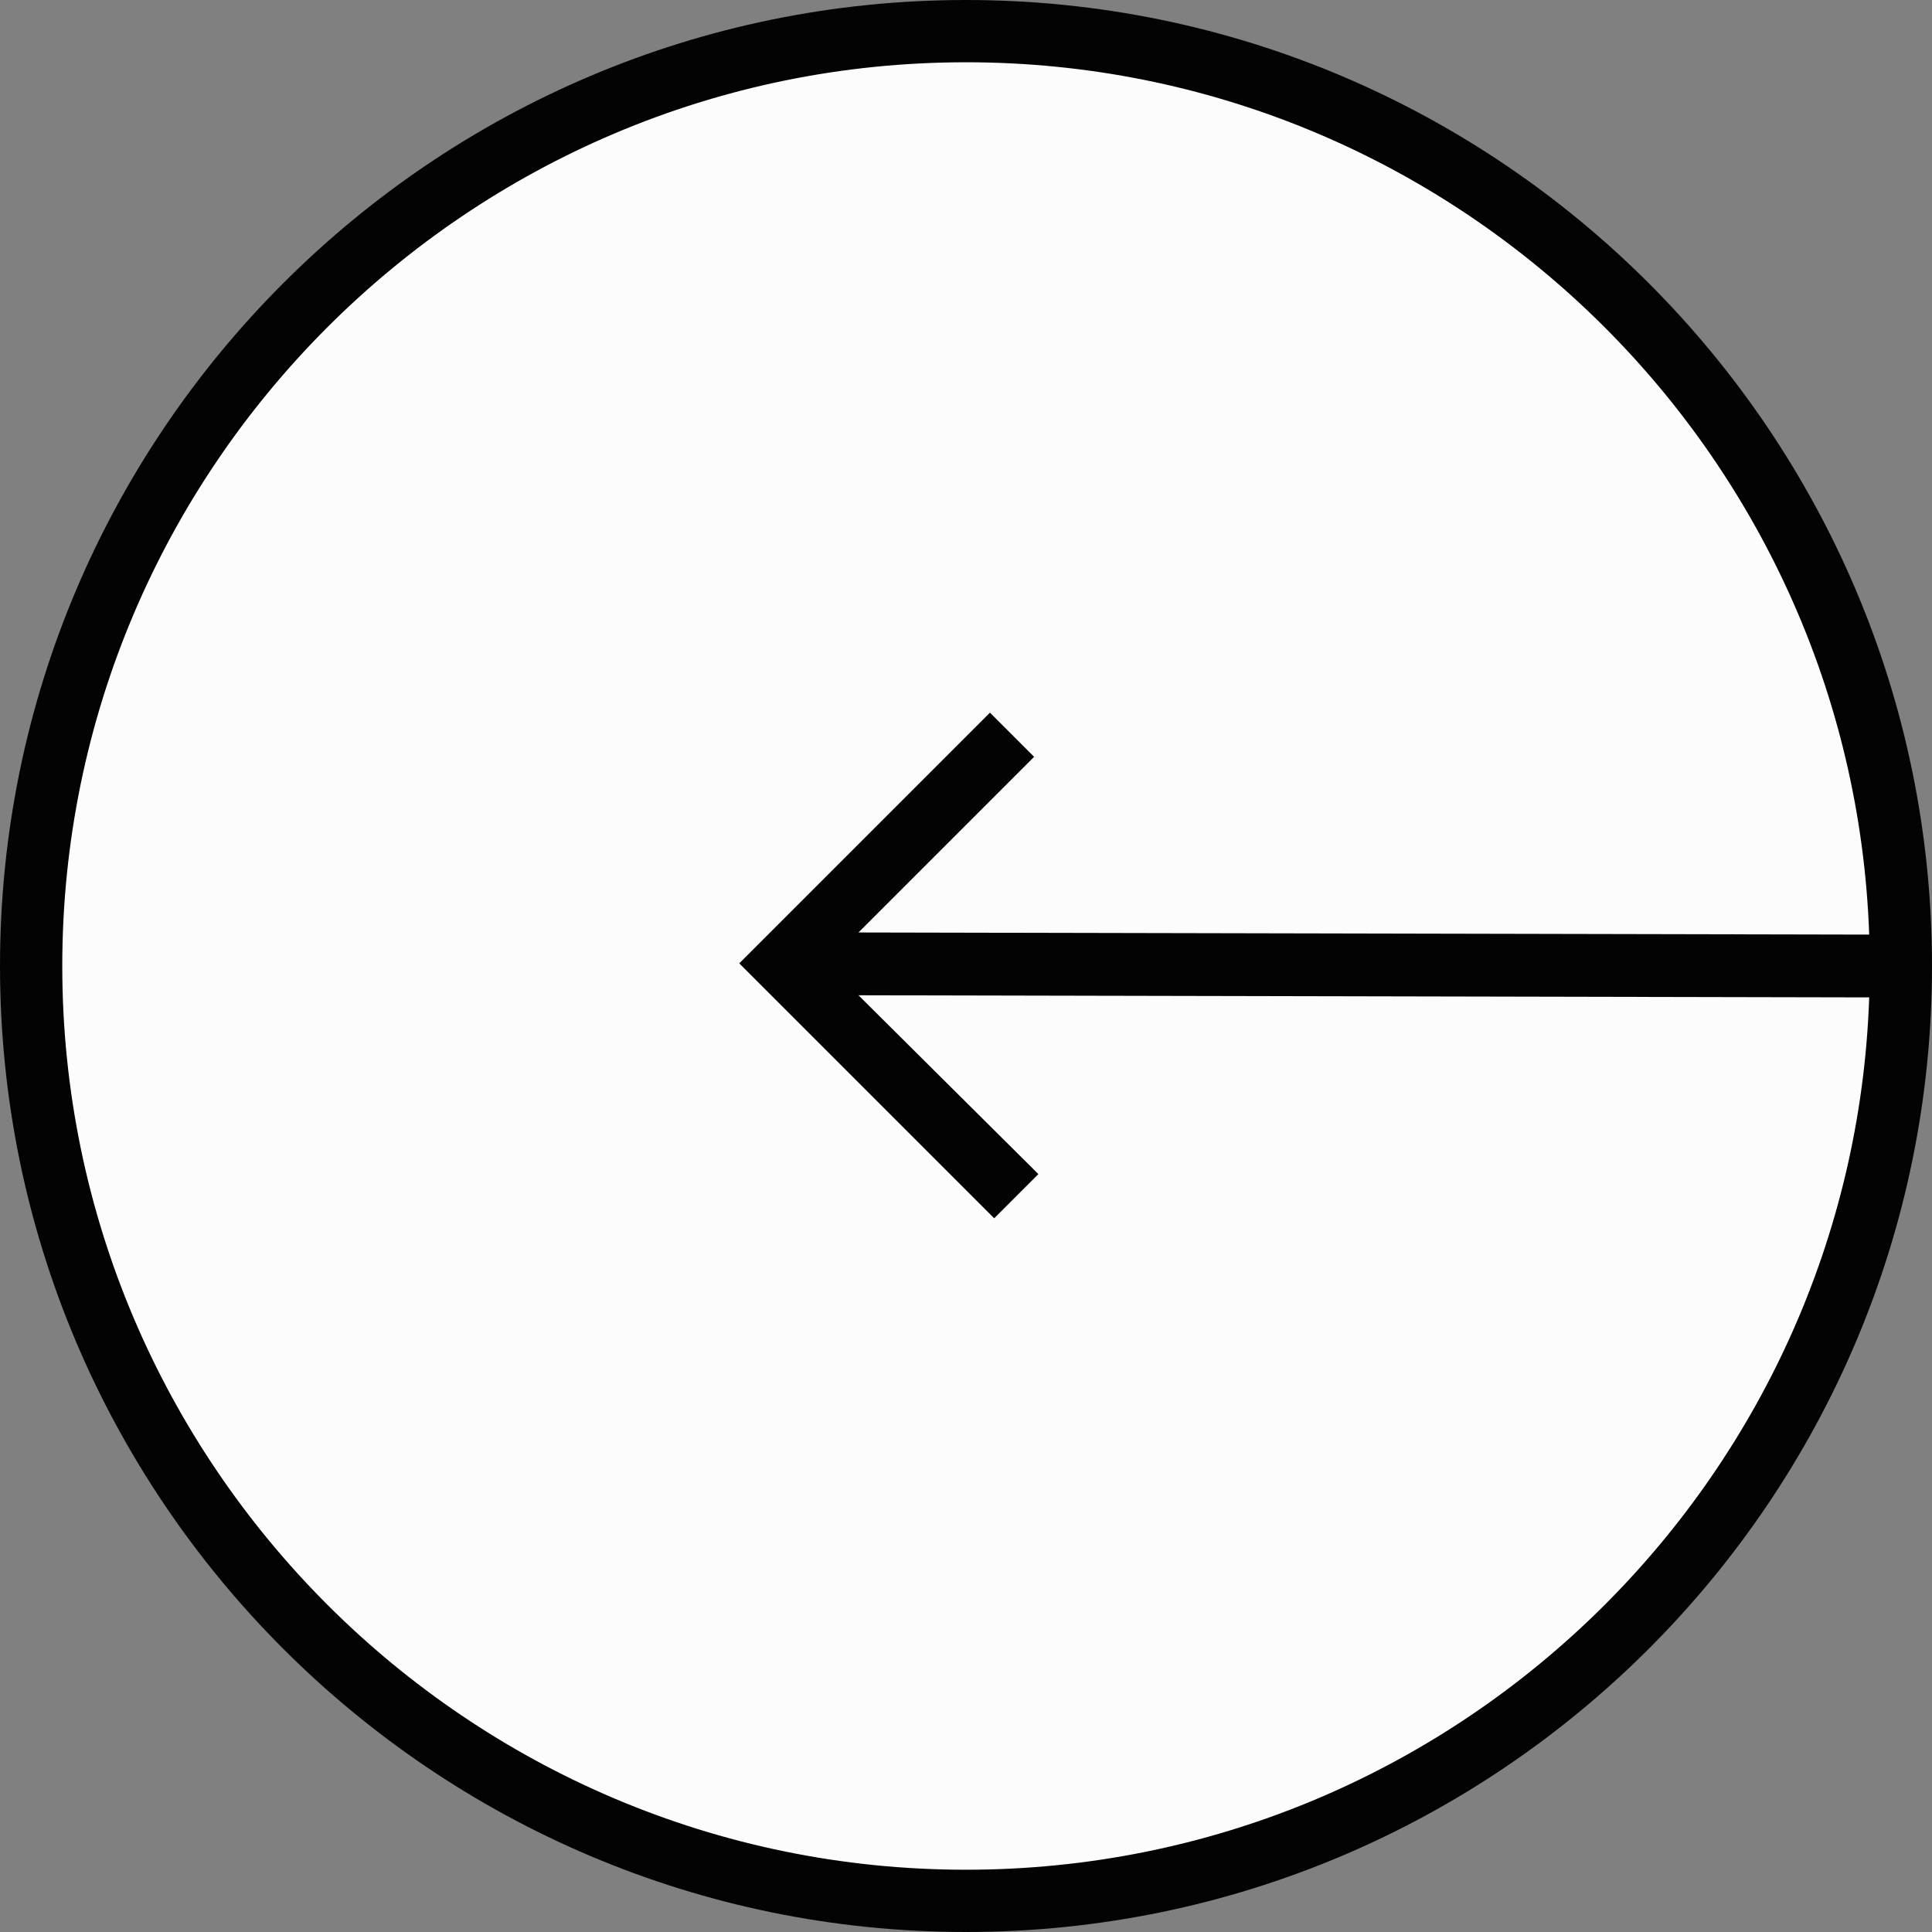
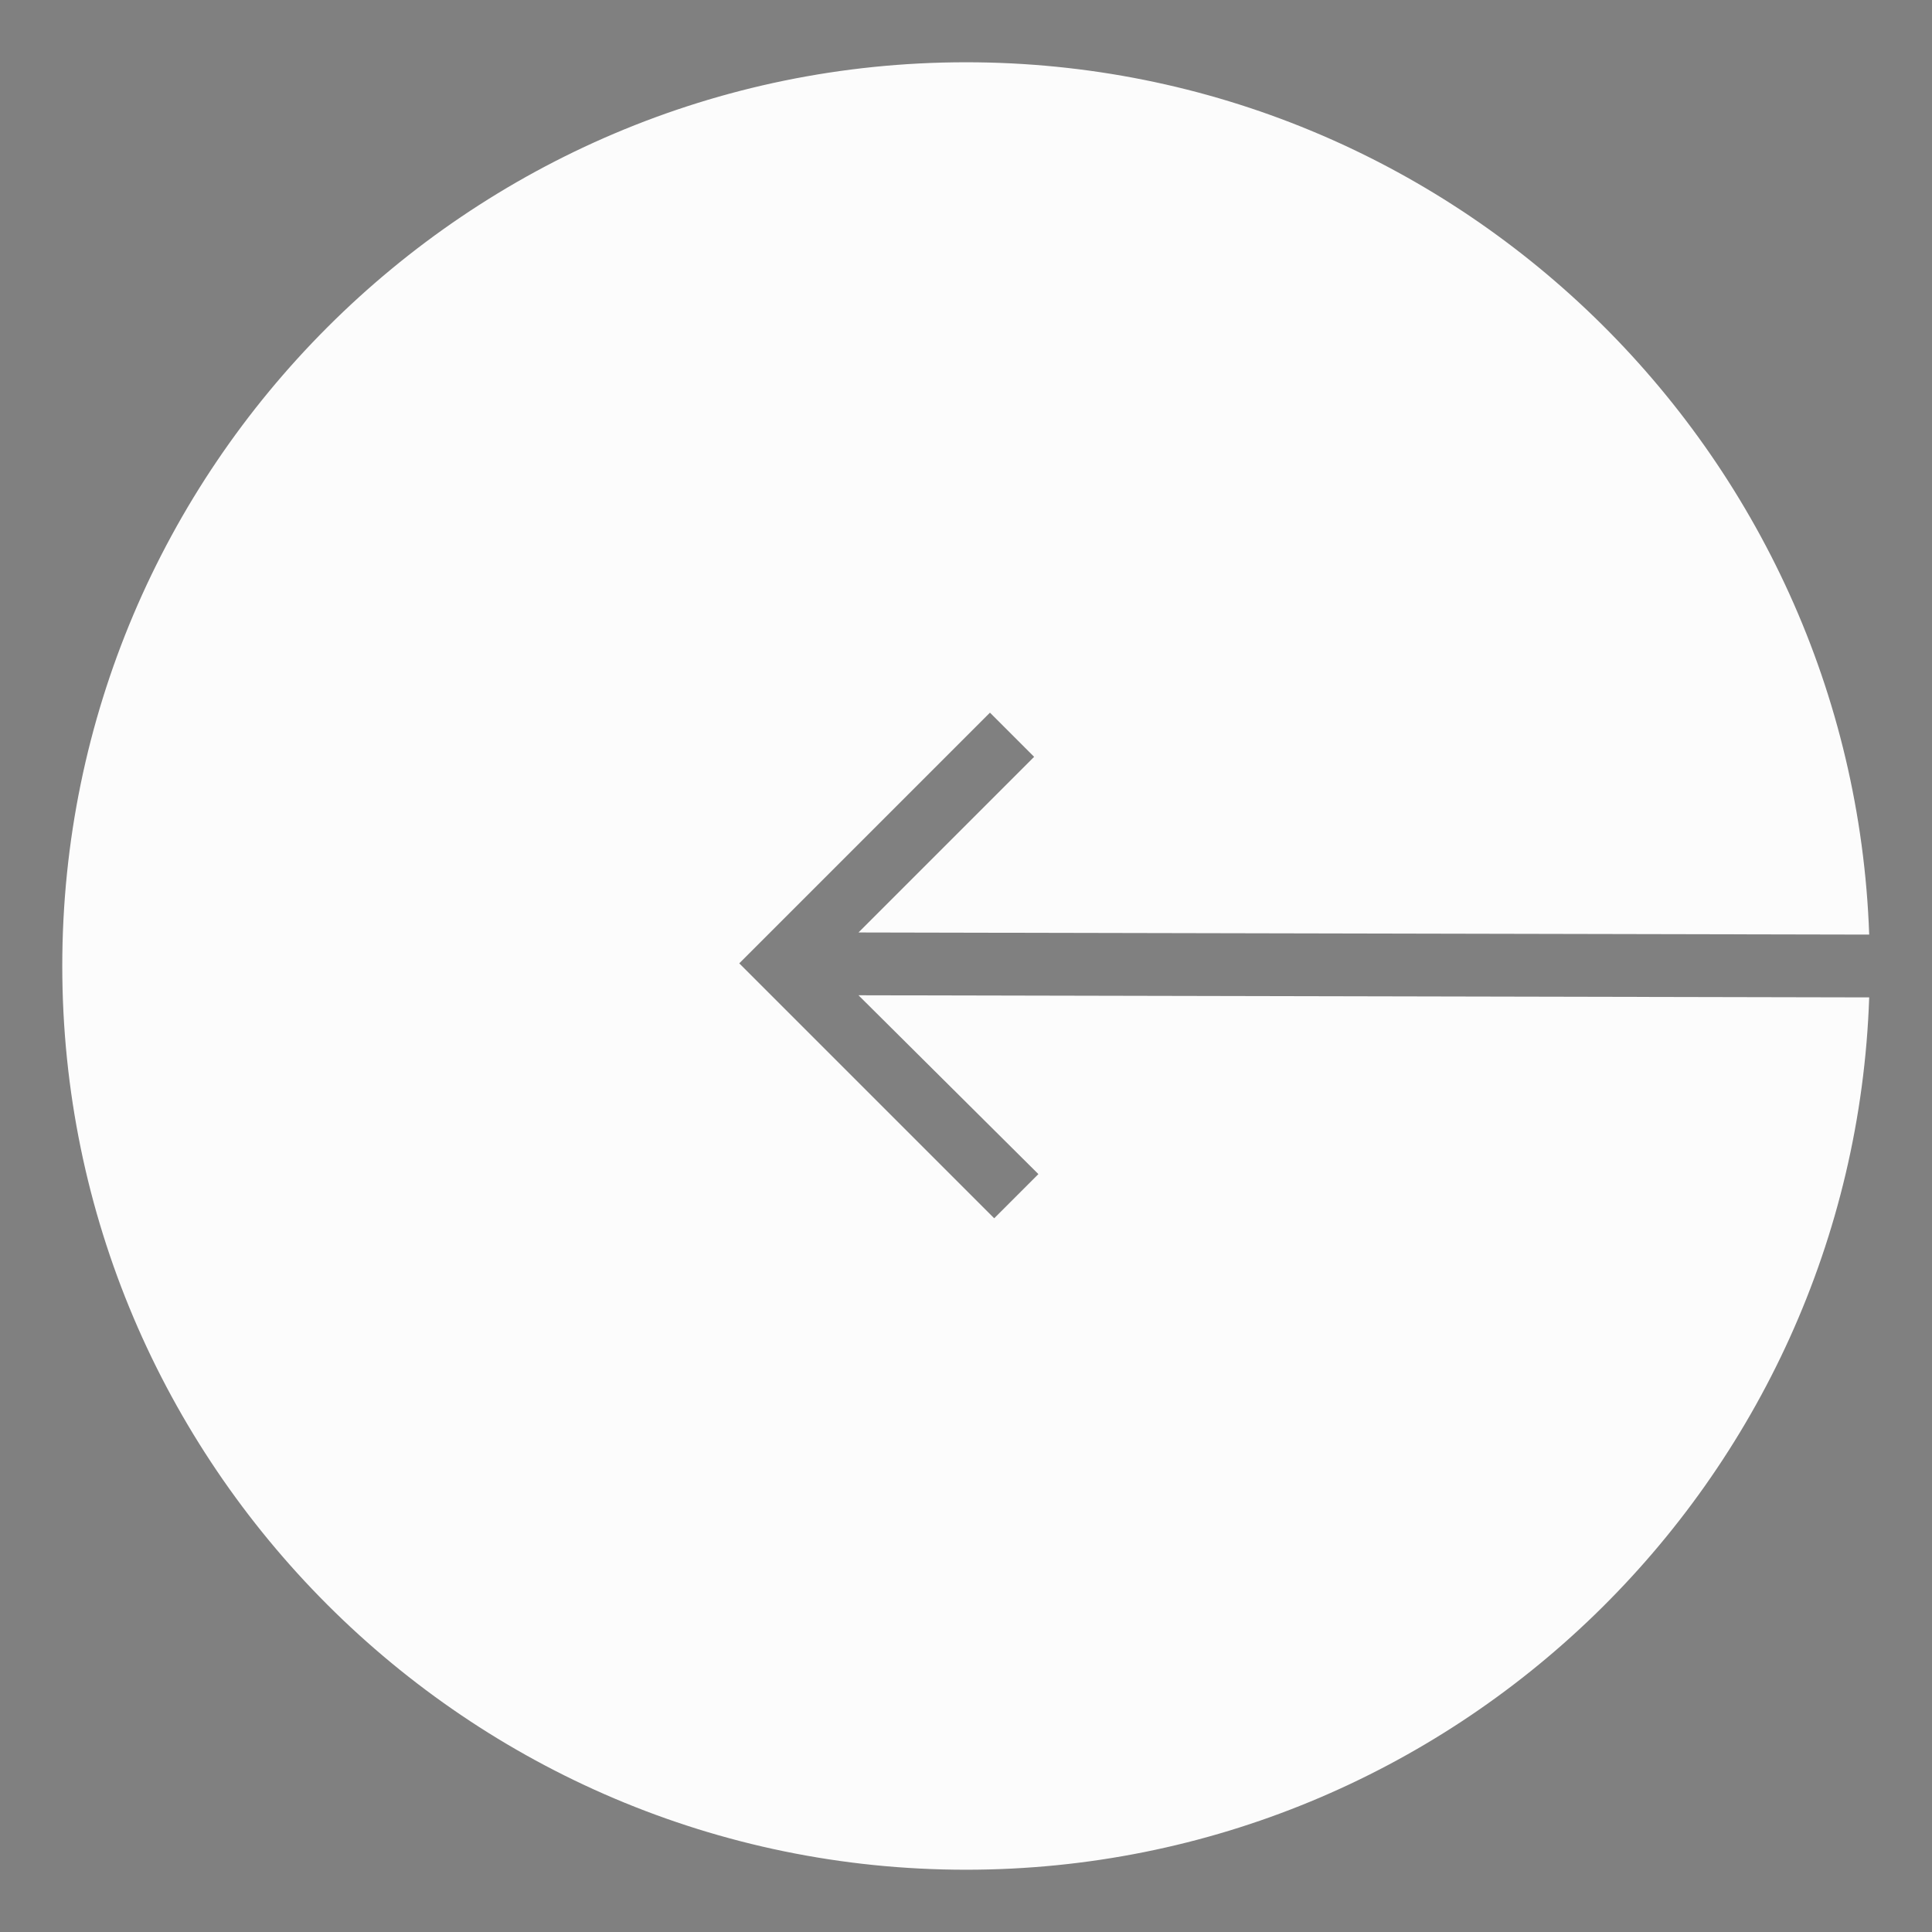
<svg xmlns="http://www.w3.org/2000/svg" version="1.1" id="Capa_1" x="0px" y="0px" viewBox="0 0 363 363" style="enable-background:new 0 0 363 363;" xml:space="preserve">
  <rect x="0" y="0" width="363" height="363" fill="#808080" stroke="none" />
  <style type="text/css">
	.st0{fill:#030303;}
	.st1{fill:#FCFCFC;}
</style>
-   <path class="st0" d="M181.5,0C81.4,0,0,81.4,0,181.5C0,281.6,81.4,363,181.5,363C281.6,363,363,281.6,363,181.5  C363,81.4,281.6,0,181.5,0z" />
  <path class="st1" d="M181.5,351.3c-93.6,0-169.8-76.2-169.8-169.8c0-93.6,76.2-169.8,169.8-169.8c91.7,0,166.5,73,169.7,163.9  l-189.9-0.4l33-33l-8.3-8.3l-47.1,47.1l47.9,47.9l8.3-8.3L161.3,187l189.9,0.4C348.1,278.3,273.2,351.3,181.5,351.3z" />
</svg>